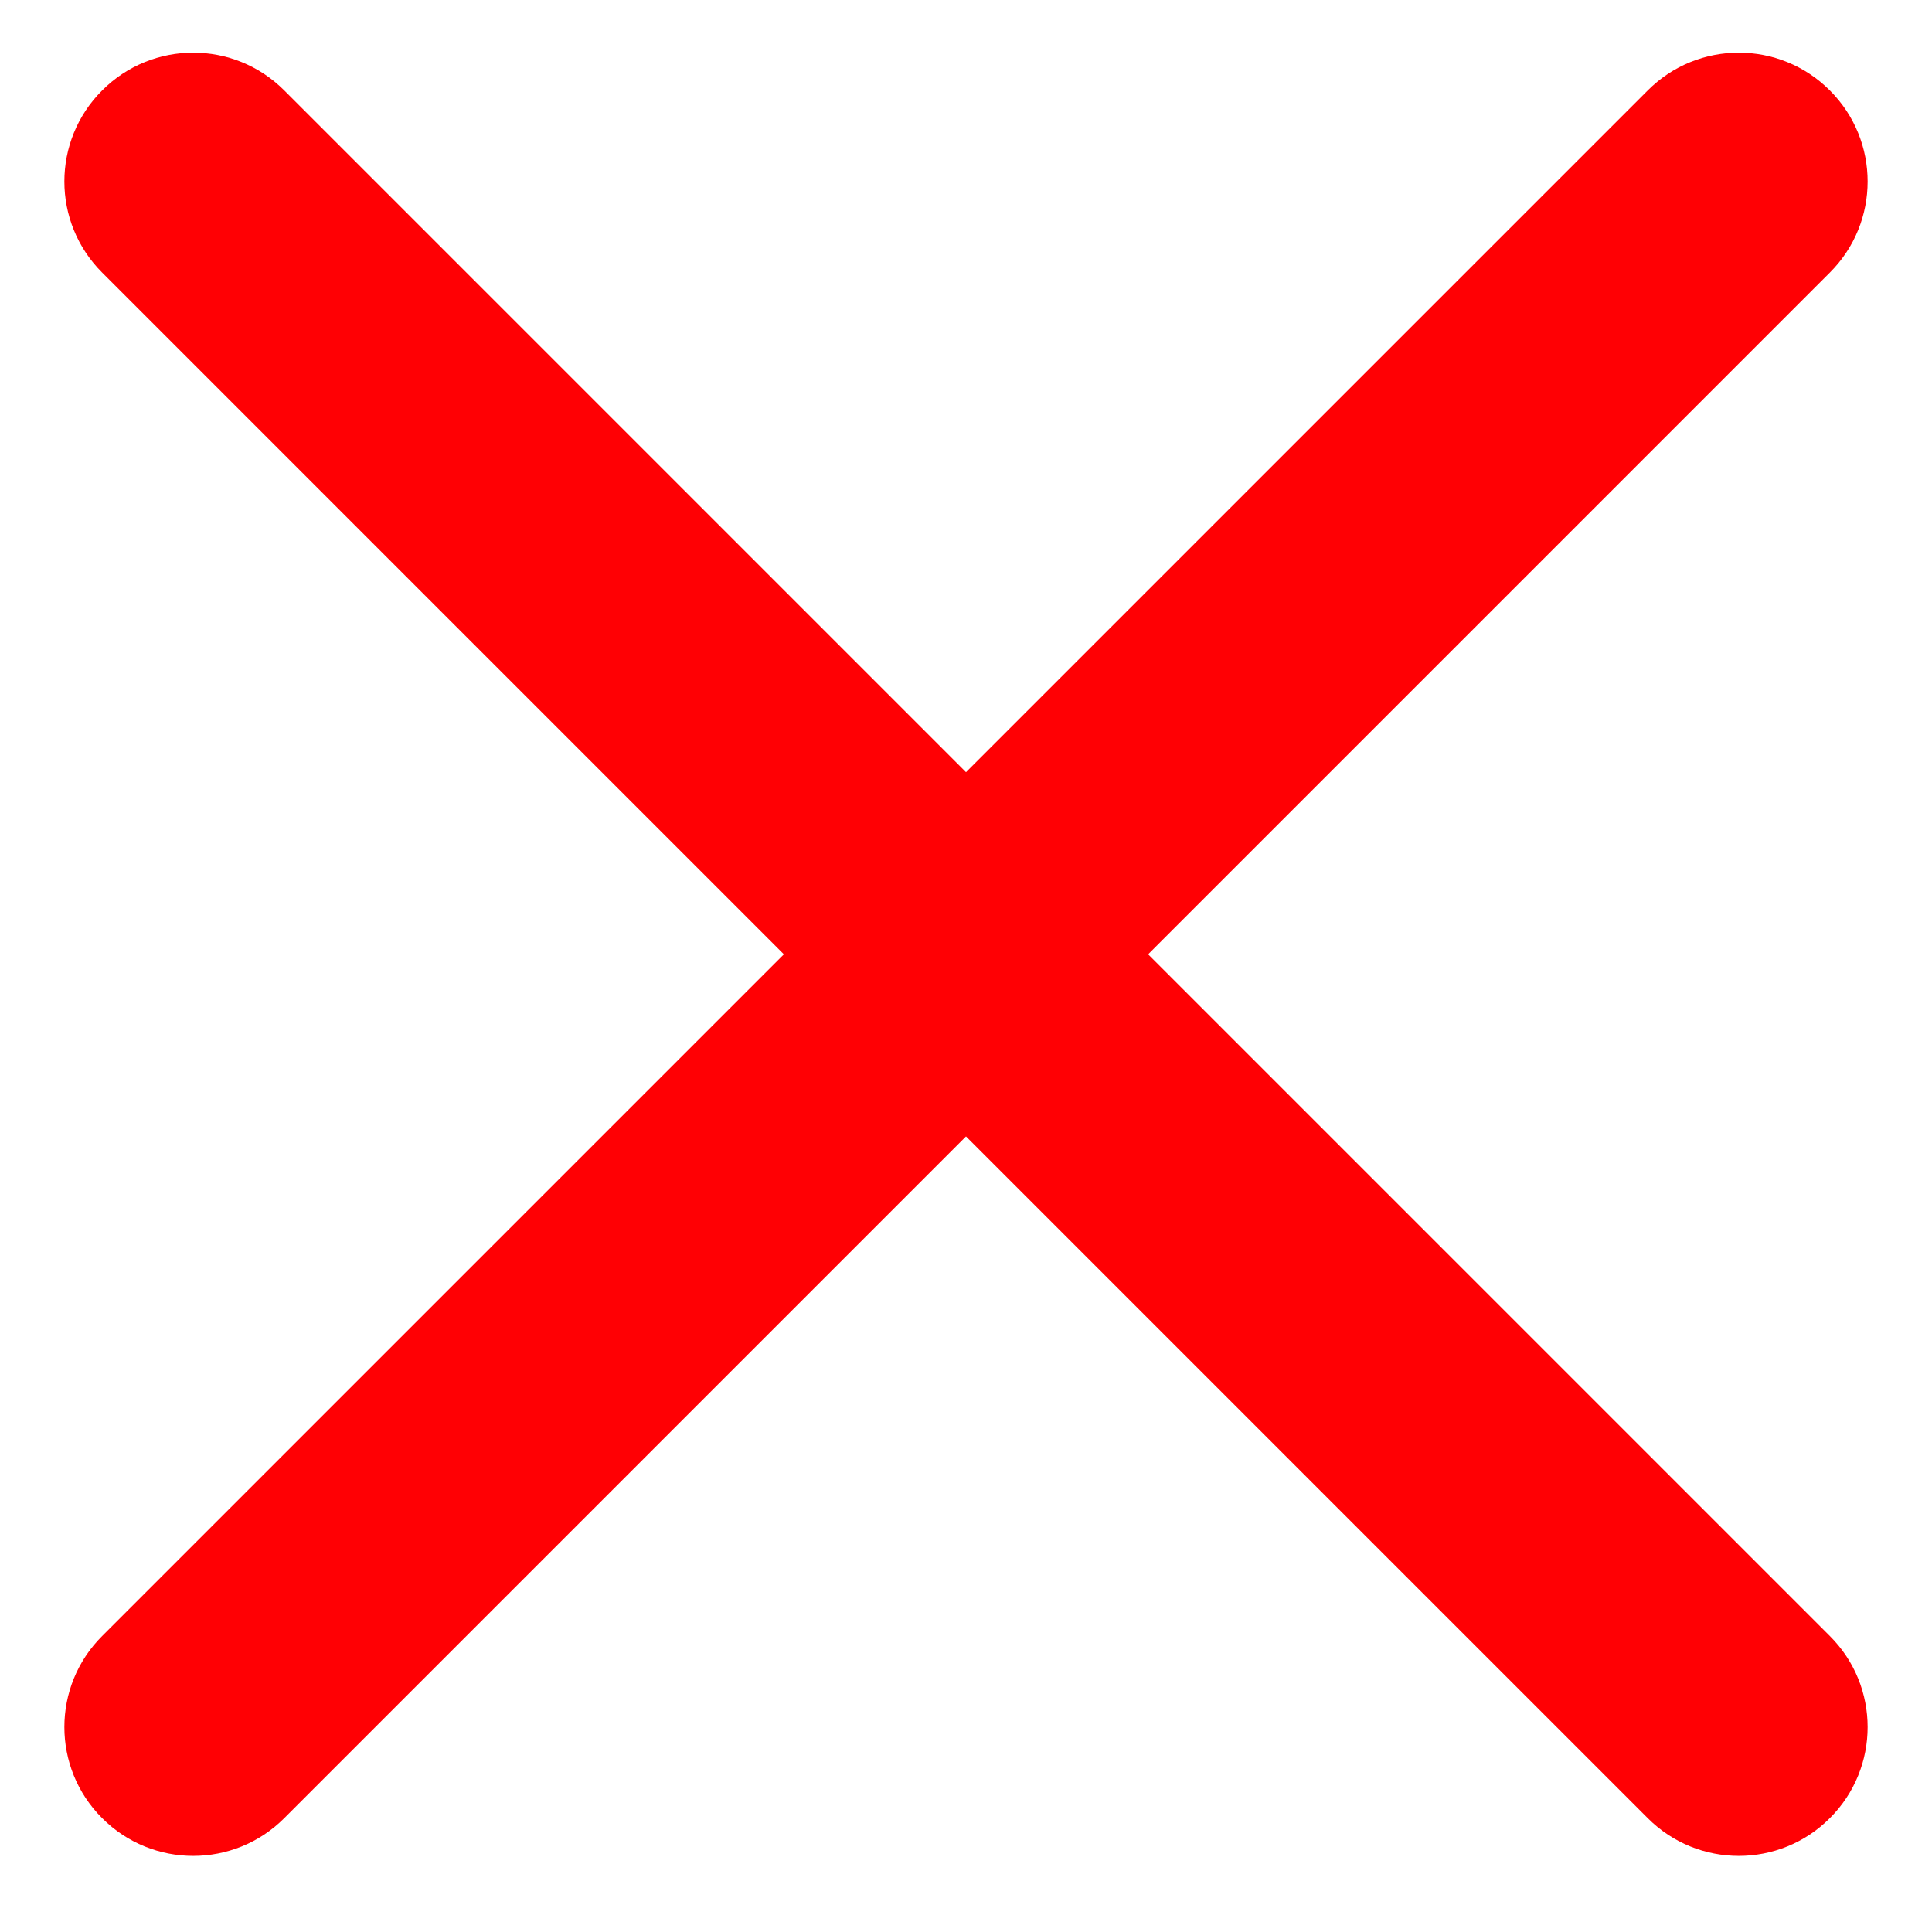
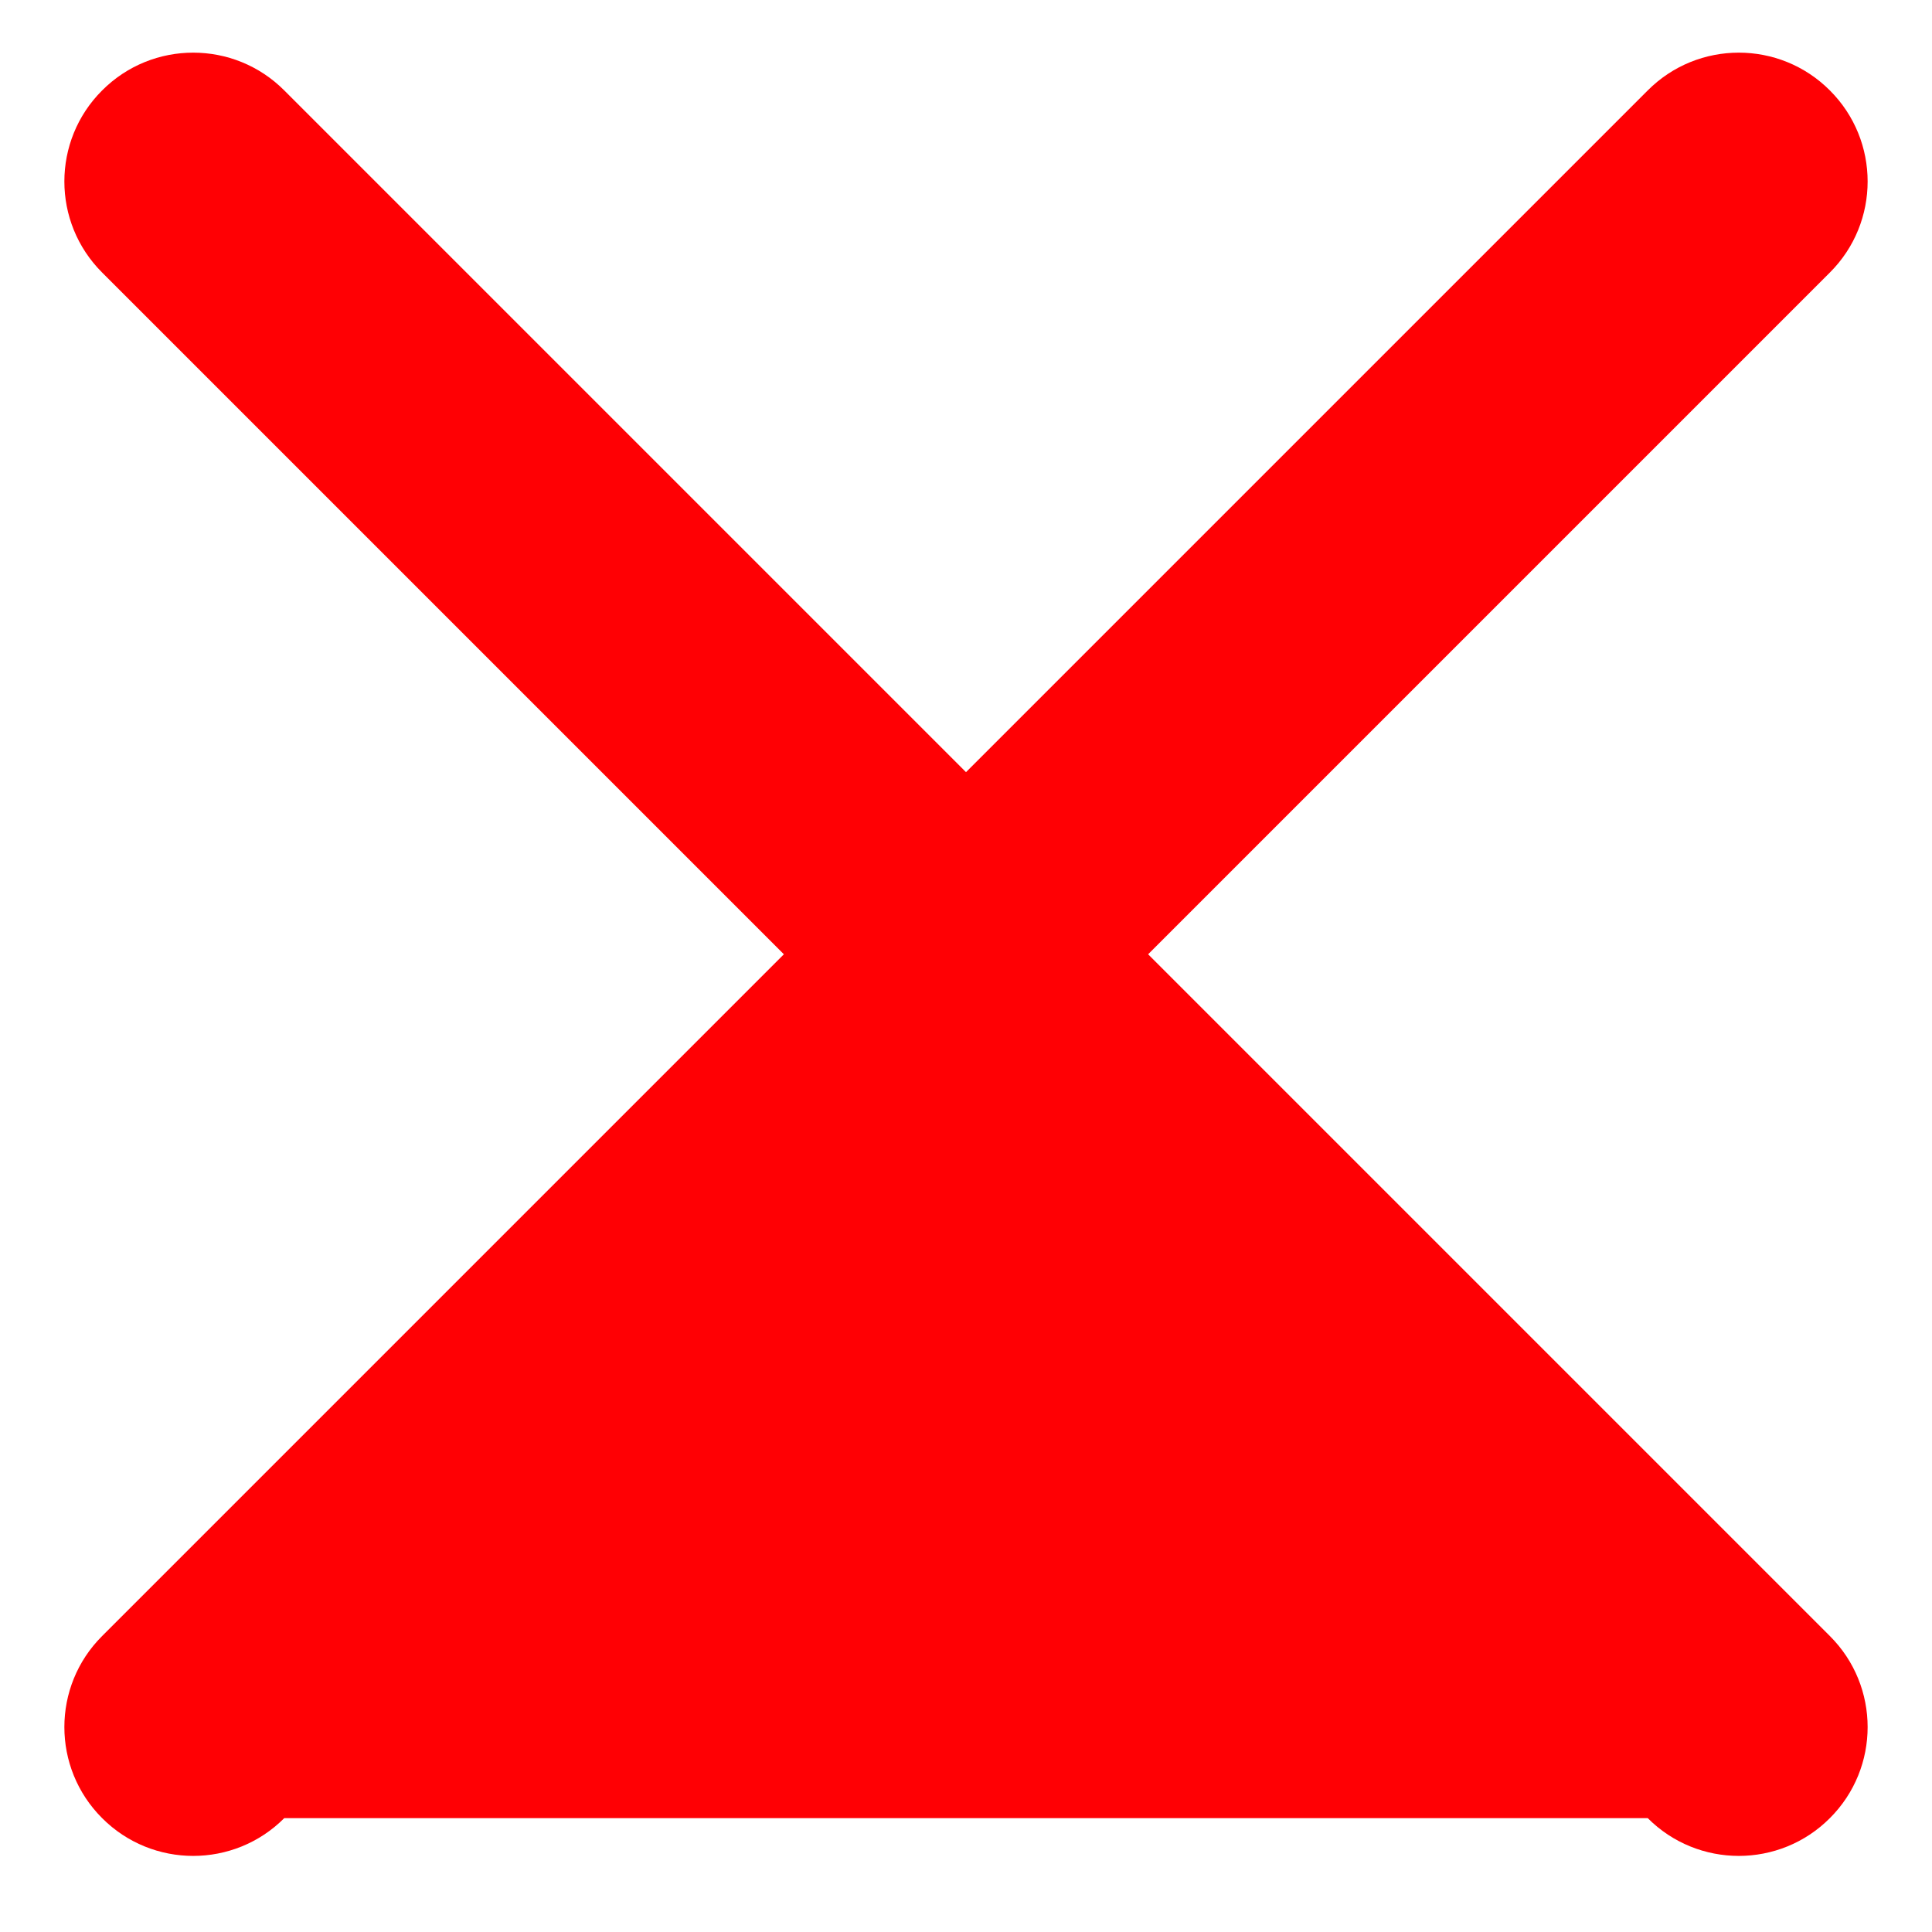
<svg xmlns="http://www.w3.org/2000/svg" width="15" height="15" viewBox="0 0 15 15" fill="none">
-   <path fill-rule="evenodd" clip-rule="evenodd" d="M0.793 0.702C1.183 0.311 1.817 0.311 2.207 0.702L7.5 5.995L12.793 0.702C13.183 0.311 13.817 0.311 14.207 0.702C14.598 1.092 14.598 1.726 14.207 2.116L8.914 7.409L14.207 12.702C14.598 13.092 14.598 13.726 14.207 14.116C13.817 14.507 13.183 14.507 12.793 14.116L7.5 8.823L2.207 14.116C1.817 14.507 1.183 14.507 0.793 14.116C0.402 13.726 0.402 13.092 0.793 12.702L6.086 7.409L0.793 2.116C0.402 1.726 0.402 1.092 0.793 0.702Z" fill="#FF0004" />
+   <path fill-rule="evenodd" clip-rule="evenodd" d="M0.793 0.702C1.183 0.311 1.817 0.311 2.207 0.702L7.5 5.995L12.793 0.702C13.183 0.311 13.817 0.311 14.207 0.702C14.598 1.092 14.598 1.726 14.207 2.116L8.914 7.409L14.207 12.702C14.598 13.092 14.598 13.726 14.207 14.116C13.817 14.507 13.183 14.507 12.793 14.116L2.207 14.116C1.817 14.507 1.183 14.507 0.793 14.116C0.402 13.726 0.402 13.092 0.793 12.702L6.086 7.409L0.793 2.116C0.402 1.726 0.402 1.092 0.793 0.702Z" fill="#FF0004" />
</svg>